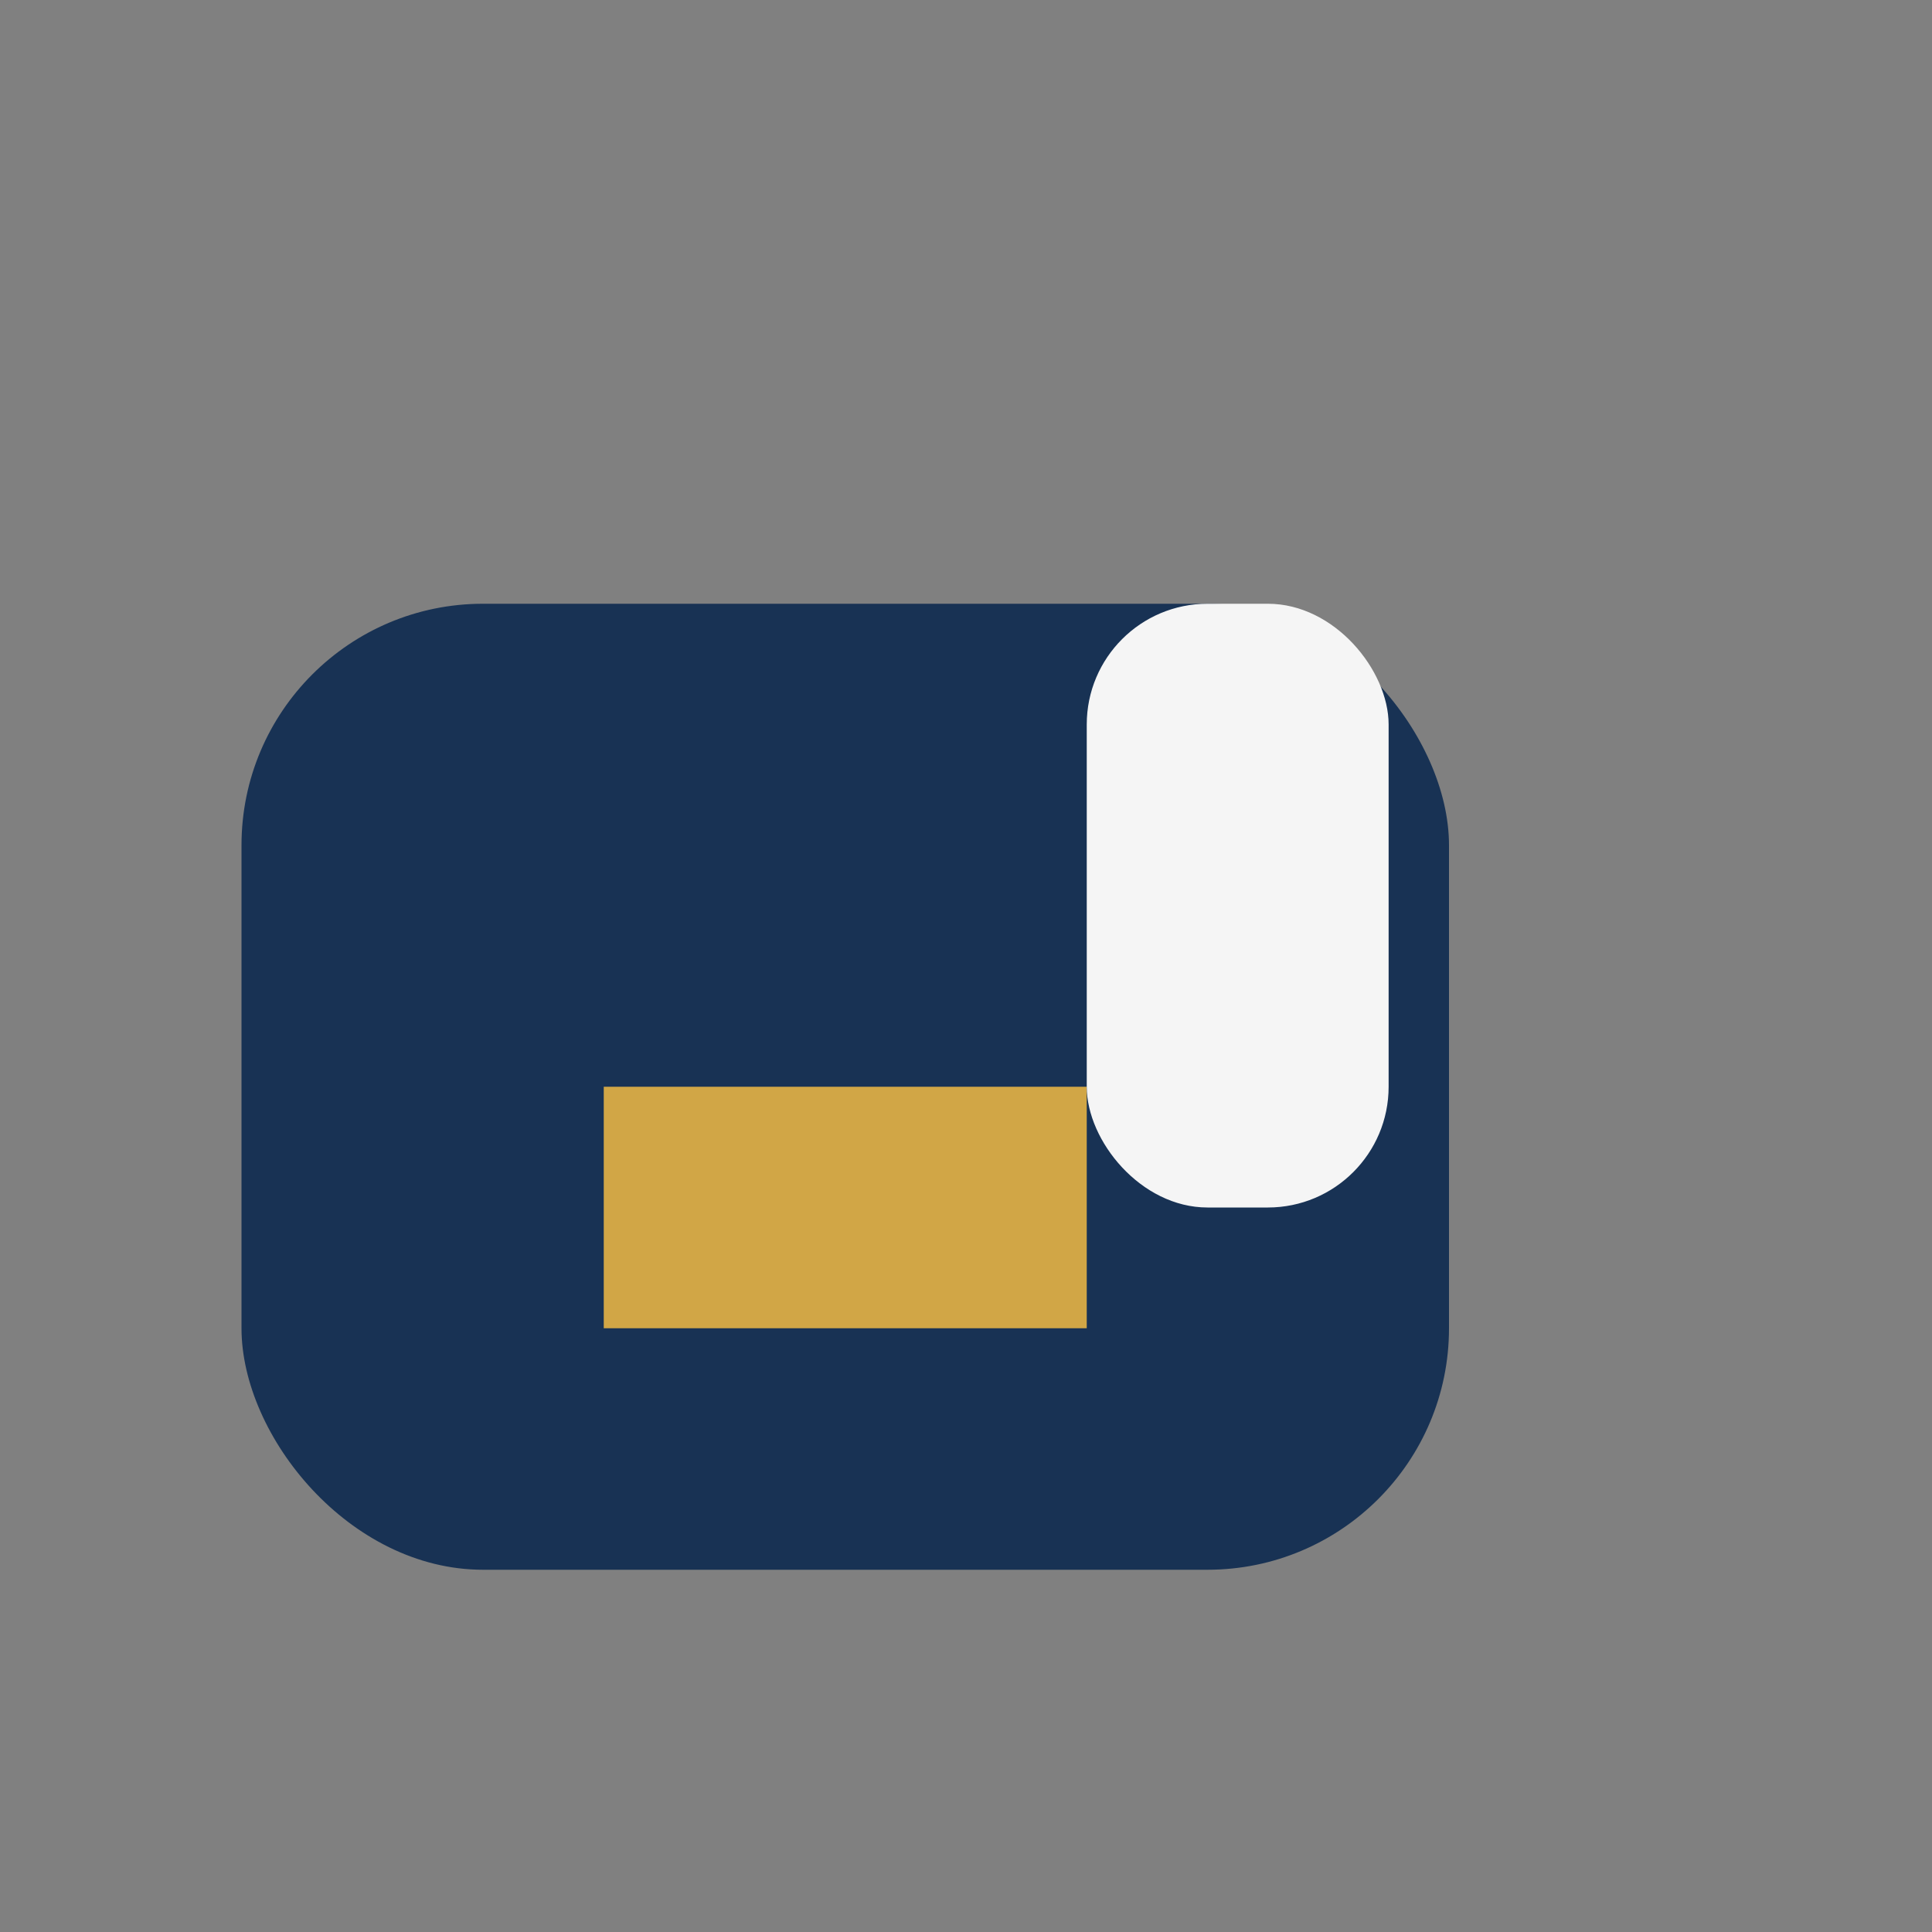
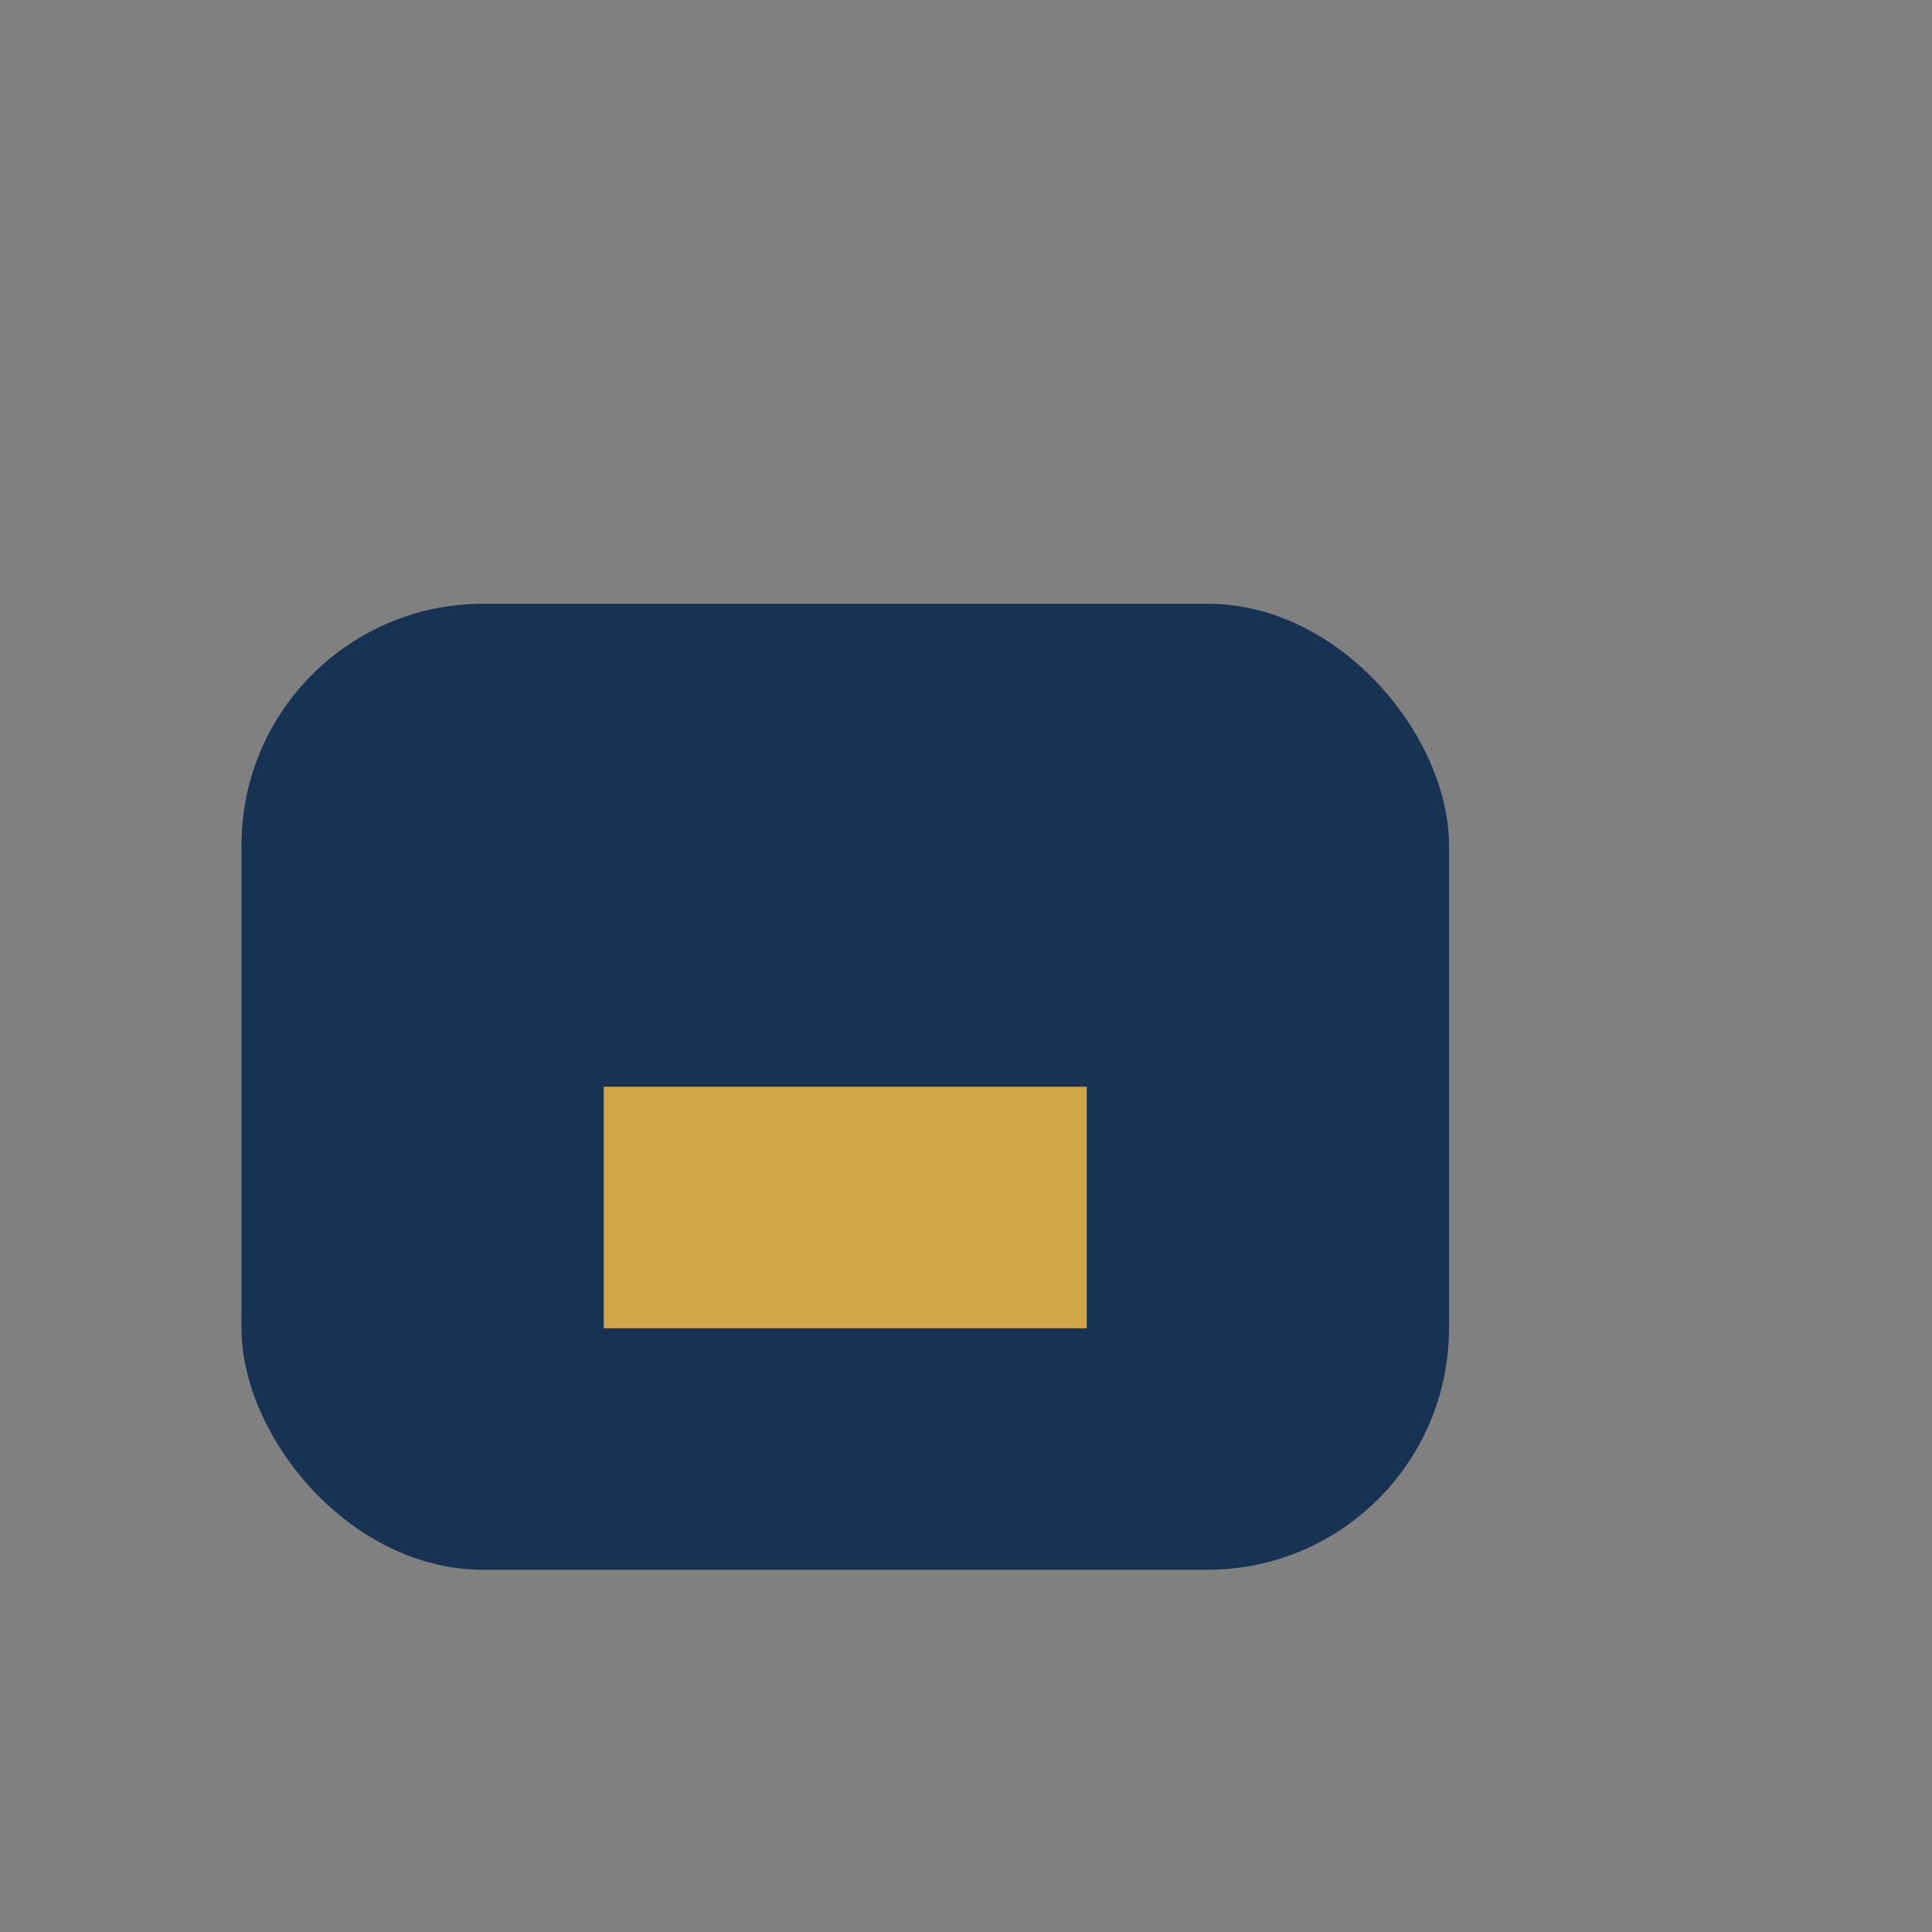
<svg xmlns="http://www.w3.org/2000/svg" width="32" height="32" viewBox="0 0 32 32">
  <rect x="0" y="0" width="32" height="32" fill="#808080" stroke="none" />
  <rect x="4" y="10" width="20" height="16" rx="4" fill="#183254" />
  <rect x="10" y="18" width="8" height="4" fill="#D1A646" />
-   <rect x="18" y="10" width="5" height="10" rx="2" fill="#F5F5F5" />
</svg>